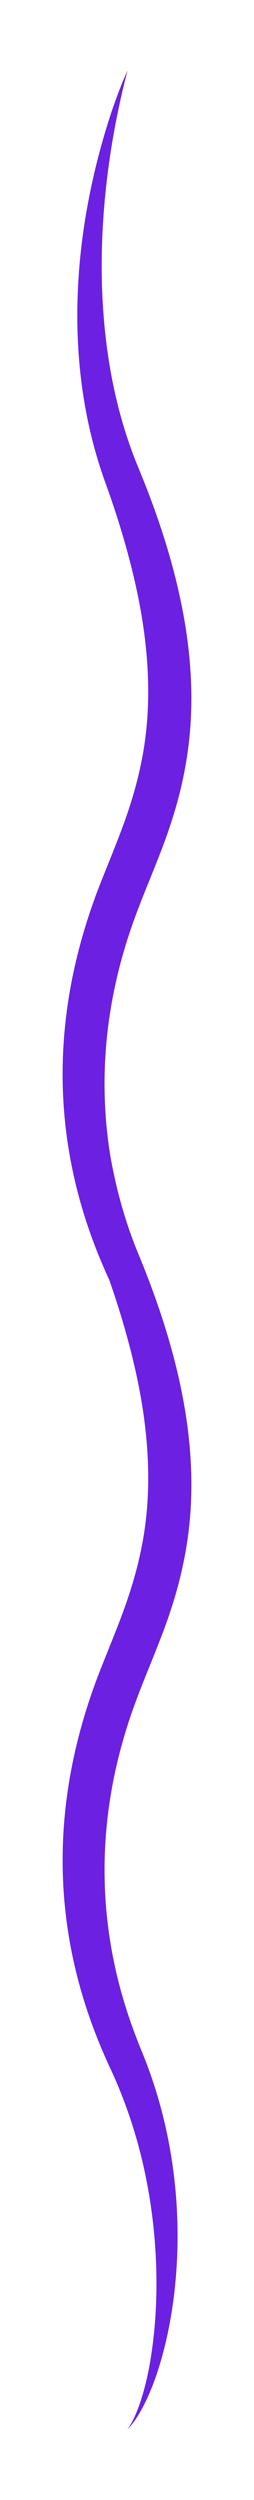
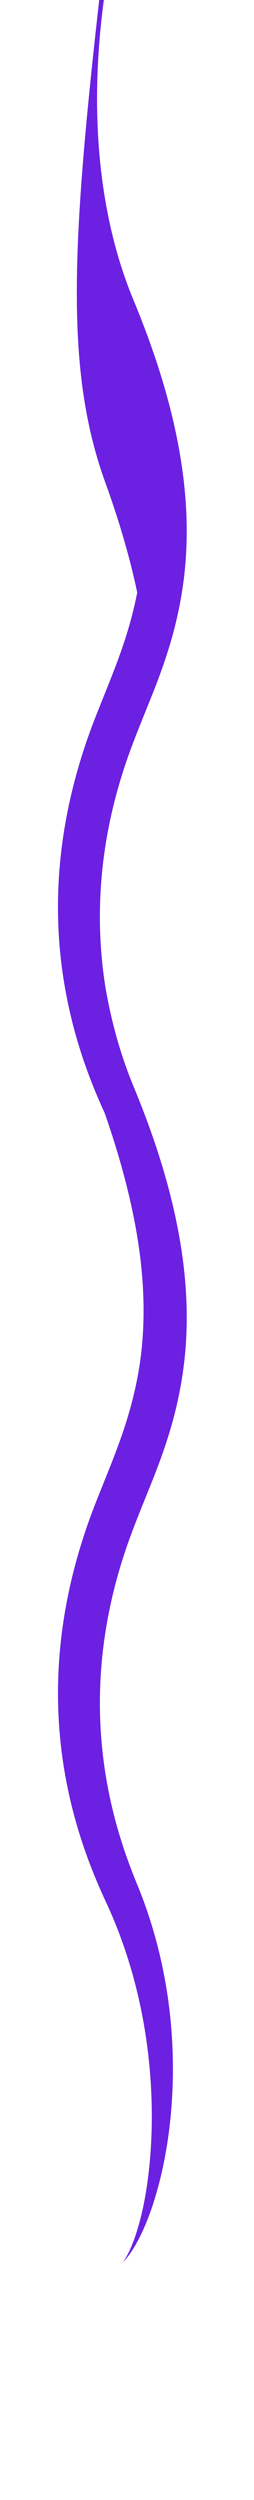
<svg xmlns="http://www.w3.org/2000/svg" version="1.1" id="Camada_1" x="0px" y="0px" viewBox="0 0 181.57 1783.49" style="enable-background:new 0 0 181.57 1783.49;" xml:space="preserve">
  <style type="text/css"> .st0{fill:#E8E8E8;} .st1{opacity:0.22;} .st2{clip-path:url(#SVGID_2_);fill:url(#);} .st3{clip-path:url(#SVGID_4_);fill:url(#);} .st4{clip-path:url(#SVGID_6_);} .st5{clip-path:url(#SVGID_8_);} .st6{clip-path:url(#SVGID_12_);} .st7{clip-path:url(#SVGID_16_);} .st8{clip-path:url(#SVGID_20_);} .st9{clip-path:url(#SVGID_24_);} .st10{fill:#FFFFFF;} .st11{fill:none;} .st12{fill:url(#);} .st13{clip-path:url(#SVGID_26_);fill:url(#);} .st14{fill:#C5C7CA;} .st15{fill:#FFBF01;} .st16{enable-background:new ;} .st17{clip-path:url(#SVGID_27_);enable-background:new ;} .st18{fill:#856301;} .st19{clip-path:url(#SVGID_28_);enable-background:new ;} .st20{fill:#816101;} .st21{fill:#856401;} .st22{clip-path:url(#SVGID_29_);enable-background:new ;} .st23{clip-path:url(#SVGID_30_);enable-background:new ;} .st24{clip-path:url(#SVGID_31_);enable-background:new ;} .st25{clip-path:url(#SVGID_32_);enable-background:new ;} .st26{fill:#FCBD01;} .st27{clip-path:url(#SVGID_33_);enable-background:new ;} .st28{clip-path:url(#SVGID_34_);enable-background:new ;} .st29{fill:#5517B0;} .st30{fill:#6B20E2;} .st31{fill:none;stroke:#C5C7CA;stroke-width:16;stroke-linecap:round;stroke-miterlimit:10;} .st32{fill:#CC8800;} .st33{fill:#282828;} .st34{fill:#8B8B8B;} .st35{clip-path:url(#SVGID_36_);fill:#E8E8E8;} .st36{clip-path:url(#SVGID_36_);fill:#FFFFFF;} .st37{clip-path:url(#SVGID_36_);fill:#BF172B;} .st38{clip-path:url(#SVGID_36_);fill:#EA650A;} .st39{clip-path:url(#SVGID_36_);fill:#05AF2D;} .st40{clip-path:url(#SVGID_36_);fill:#015CE8;} .st41{clip-path:url(#SVGID_36_);fill:#BC15A4;} .st42{clip-path:url(#SVGID_36_);fill:#E51F3B;} .st43{clip-path:url(#SVGID_36_);fill:#CC590A;} .st44{clip-path:url(#SVGID_36_);fill:#0AE533;} .st45{clip-path:url(#SVGID_36_);fill:#033B7F;} .st46{clip-path:url(#SVGID_36_);fill:#EF2ED4;} .st47{fill:url(#SVGID_37_);} .st48{clip-path:url(#SVGID_39_);fill:url(#SVGID_40_);} .st49{clip-path:url(#SVGID_42_);fill:url(#SVGID_43_);} .st50{clip-path:url(#SVGID_45_);fill:url(#SVGID_46_);} .st51{clip-path:url(#SVGID_48_);fill:url(#SVGID_49_);} .st52{clip-path:url(#SVGID_51_);fill:url(#SVGID_52_);} .st53{clip-path:url(#SVGID_54_);fill:url(#SVGID_55_);} .st54{clip-path:url(#SVGID_57_);fill:url(#SVGID_58_);} .st55{clip-path:url(#SVGID_60_);fill:url(#SVGID_61_);} .st56{clip-path:url(#SVGID_63_);fill:url(#SVGID_64_);} .st57{clip-path:url(#SVGID_66_);fill:url(#SVGID_67_);} .st58{clip-path:url(#SVGID_69_);fill:url(#SVGID_70_);} .st59{clip-path:url(#SVGID_72_);fill:url(#SVGID_73_);} .st60{clip-path:url(#SVGID_75_);fill:url(#SVGID_76_);} .st61{clip-path:url(#SVGID_78_);fill:url(#SVGID_79_);} .st62{clip-path:url(#SVGID_81_);fill:url(#SVGID_82_);} .st63{clip-path:url(#SVGID_84_);fill:url(#SVGID_85_);} .st64{clip-path:url(#SVGID_87_);fill:url(#SVGID_88_);} .st65{clip-path:url(#SVGID_90_);fill:url(#SVGID_91_);} .st66{clip-path:url(#SVGID_93_);fill:url(#SVGID_94_);} .st67{clip-path:url(#SVGID_96_);fill:url(#SVGID_97_);} .st68{clip-path:url(#SVGID_99_);fill:url(#SVGID_100_);} .st69{clip-path:url(#SVGID_102_);fill:url(#SVGID_103_);} .st70{clip-path:url(#SVGID_106_);fill:url(#SVGID_108_);} .st71{clip-path:url(#SVGID_112_);fill:url(#SVGID_114_);} .st72{clip-path:url(#SVGID_118_);fill:url(#SVGID_120_);} .st73{clip-path:url(#SVGID_122_);enable-background:new ;} .st74{fill:#A37A01;} .st75{fill:#A87E01;} .st76{clip-path:url(#SVGID_124_);enable-background:new ;} .st77{clip-path:url(#SVGID_126_);enable-background:new ;} .st78{fill:#A97F01;} .st79{fill:#836201;} .st80{fill:#B58801;} .st81{clip-path:url(#SVGID_128_);enable-background:new ;} .st82{clip-path:url(#SVGID_130_);enable-background:new ;} .st83{clip-path:url(#SVGID_132_);enable-background:new ;} .st84{clip-path:url(#SVGID_134_);enable-background:new ;} .st85{fill:#AB8001;} .st86{fill:#826101;} .st87{fill:#B98B01;} .st88{clip-path:url(#SVGID_136_);enable-background:new ;} .st89{clip-path:url(#SVGID_138_);enable-background:new ;} .st90{clip-path:url(#SVGID_139_);enable-background:new ;} .st91{clip-path:url(#SVGID_140_);enable-background:new ;} .st92{clip-path:url(#SVGID_141_);enable-background:new ;} .st93{clip-path:url(#SVGID_142_);enable-background:new ;} .st94{clip-path:url(#SVGID_143_);enable-background:new ;} .st95{clip-path:url(#SVGID_144_);enable-background:new ;} .st96{clip-path:url(#SVGID_145_);enable-background:new ;} .st97{clip-path:url(#SVGID_146_);enable-background:new ;} .st98{fill:url(#SVGID_147_);} .st99{fill:url(#SVGID_148_);} .st100{fill:url(#SVGID_149_);} .st101{fill:url(#SVGID_150_);} </style>
-   <path class="st30" d="M76.16,346.66c2.96,8.31,5.82,16.76,8.46,25.13c5.25,16.74,9.86,33.72,13.46,50.88 c8.24,38.99,11.03,80.05,3.32,119.17c-2.14,11.14-5.06,22.18-8.54,32.98c-5.63,17.6-13.61,36.48-20.45,53.77 c-35.63,89.46-37.85,180.55-0.7,269.92c1.95,4.67,4.31,10.14,6.47,14.78c2.24,6.45,4.41,12.95,6.45,19.41 c5.25,16.74,9.86,33.72,13.46,50.88c8.24,38.99,11.03,80.05,3.32,119.17c-2.14,11.14-5.06,22.18-8.54,32.99 c-5.63,17.6-13.61,36.48-20.45,53.77c-35.63,89.46-37.85,180.55-0.7,269.92c1.97,4.71,4.36,10.26,6.53,14.93 c19.03,40.26,29.64,84.09,32.69,128.6c1.41,20.62,1.2,41.38-0.89,61.96c-1.89,17.68-4.9,35.4-10.96,52.18 c-2.08,5.59-4.49,11.1-7.94,16.02c4.26-4.35,7.54-9.55,10.45-14.88c7.2-13.48,12.02-28.1,15.81-42.87 c5.22-20.8,8.11-42.14,9.13-63.56c2.37-50.85-6.05-102.56-25.76-149.69c-1.57-3.8-3.28-8.3-4.74-12.2 c-29.26-78.1-27.93-158.66,1.18-236.53c8.34-22.52,18.64-44.85,25.87-67.97c7.74-24.05,12.52-49.48,13.48-74.82 c1.39-33.77-3.46-67.54-11.85-100.17c-6.72-26.09-15.7-51.51-26-76.35c-9.32-22.49-15.88-46.35-20.09-70.9 c-8.95-57.01-2.41-114.56,18.58-170.71c8.34-22.52,18.64-44.85,25.87-67.97c7.74-24.05,12.52-49.49,13.48-74.82 c1.39-33.77-3.46-67.54-11.85-100.17c-6.72-26.09-15.7-51.51-26-76.35c-35.89-86.57-30.91-193.26-7.57-282.8 c-5,11-9.11,22.4-12.89,33.88C51.27,168.52,44.92,262.42,76.16,346.66z" />
+   <path class="st30" d="M76.16,346.66c2.96,8.31,5.82,16.76,8.46,25.13c5.25,16.74,9.86,33.72,13.46,50.88 c-2.14,11.14-5.06,22.18-8.54,32.98c-5.63,17.6-13.61,36.48-20.45,53.77 c-35.63,89.46-37.85,180.55-0.7,269.92c1.95,4.67,4.31,10.14,6.47,14.78c2.24,6.45,4.41,12.95,6.45,19.41 c5.25,16.74,9.86,33.72,13.46,50.88c8.24,38.99,11.03,80.05,3.32,119.17c-2.14,11.14-5.06,22.18-8.54,32.99 c-5.63,17.6-13.61,36.48-20.45,53.77c-35.63,89.46-37.85,180.55-0.7,269.92c1.97,4.71,4.36,10.26,6.53,14.93 c19.03,40.26,29.64,84.09,32.69,128.6c1.41,20.62,1.2,41.38-0.89,61.96c-1.89,17.68-4.9,35.4-10.96,52.18 c-2.08,5.59-4.49,11.1-7.94,16.02c4.26-4.35,7.54-9.55,10.45-14.88c7.2-13.48,12.02-28.1,15.81-42.87 c5.22-20.8,8.11-42.14,9.13-63.56c2.37-50.85-6.05-102.56-25.76-149.69c-1.57-3.8-3.28-8.3-4.74-12.2 c-29.26-78.1-27.93-158.66,1.18-236.53c8.34-22.52,18.64-44.85,25.87-67.97c7.74-24.05,12.52-49.48,13.48-74.82 c1.39-33.77-3.46-67.54-11.85-100.17c-6.72-26.09-15.7-51.51-26-76.35c-9.32-22.49-15.88-46.35-20.09-70.9 c-8.95-57.01-2.41-114.56,18.58-170.71c8.34-22.52,18.64-44.85,25.87-67.97c7.74-24.05,12.52-49.49,13.48-74.82 c1.39-33.77-3.46-67.54-11.85-100.17c-6.72-26.09-15.7-51.51-26-76.35c-35.89-86.57-30.91-193.26-7.57-282.8 c-5,11-9.11,22.4-12.89,33.88C51.27,168.52,44.92,262.42,76.16,346.66z" />
</svg>